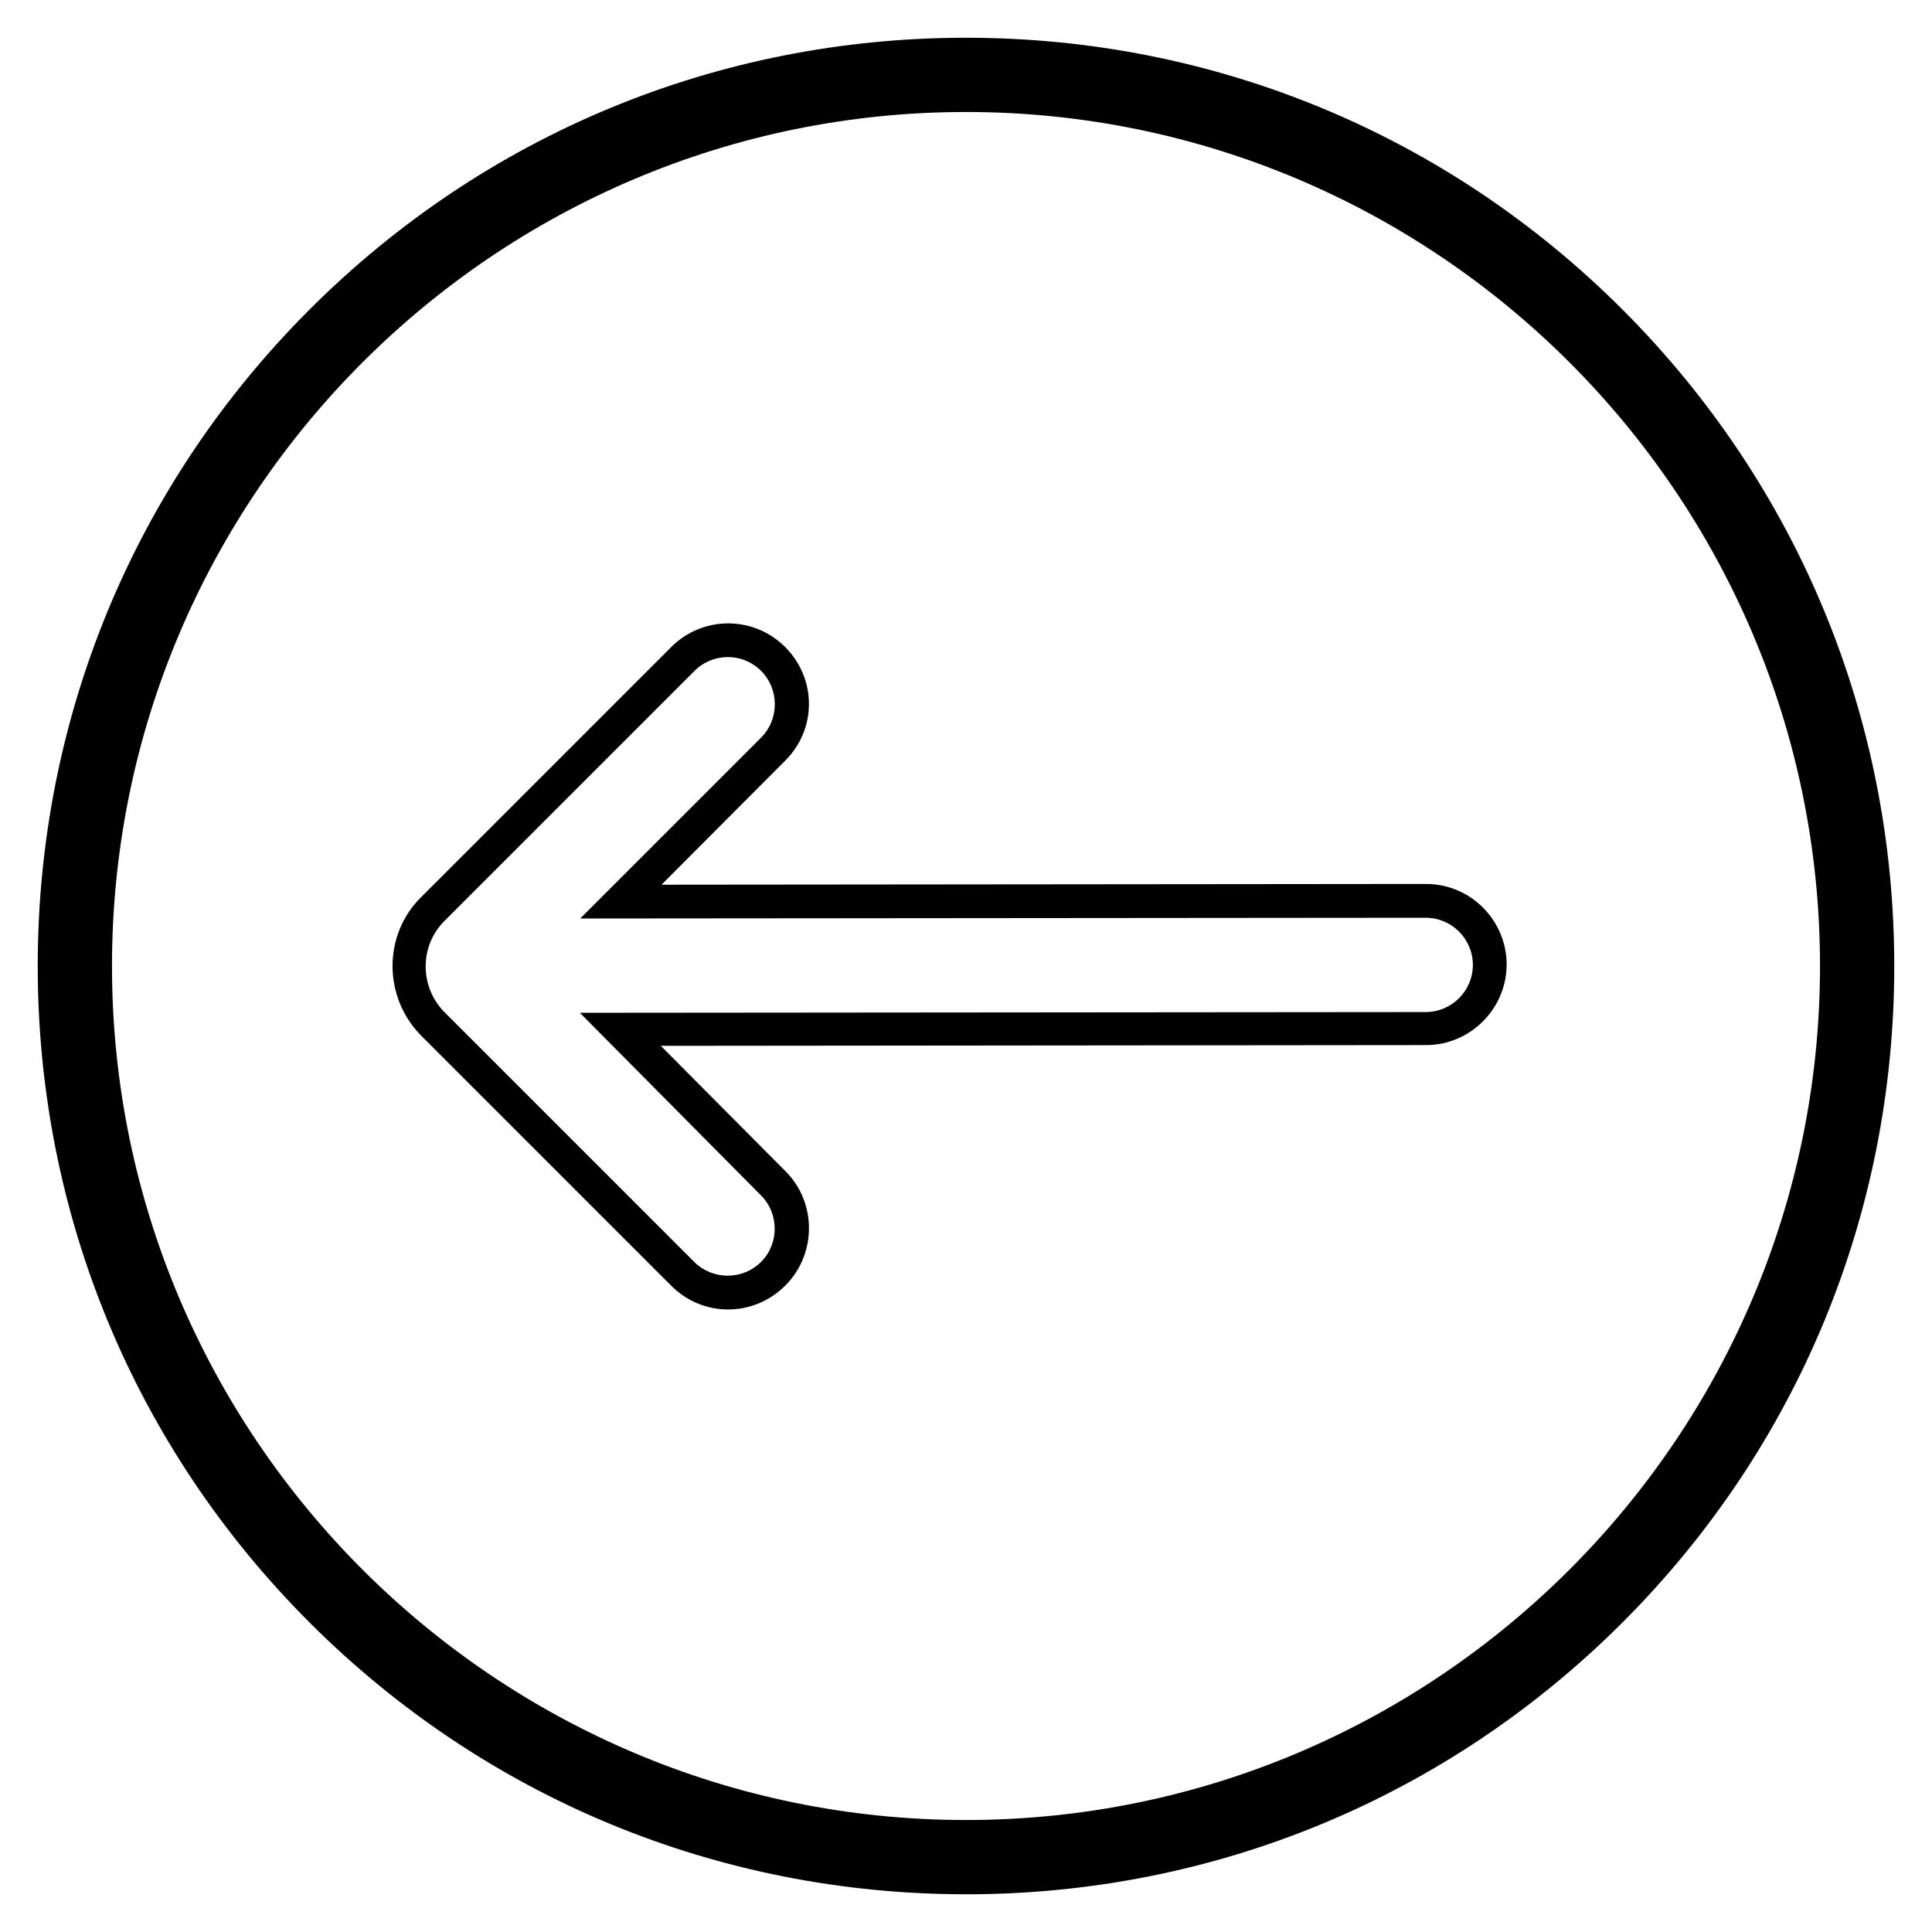
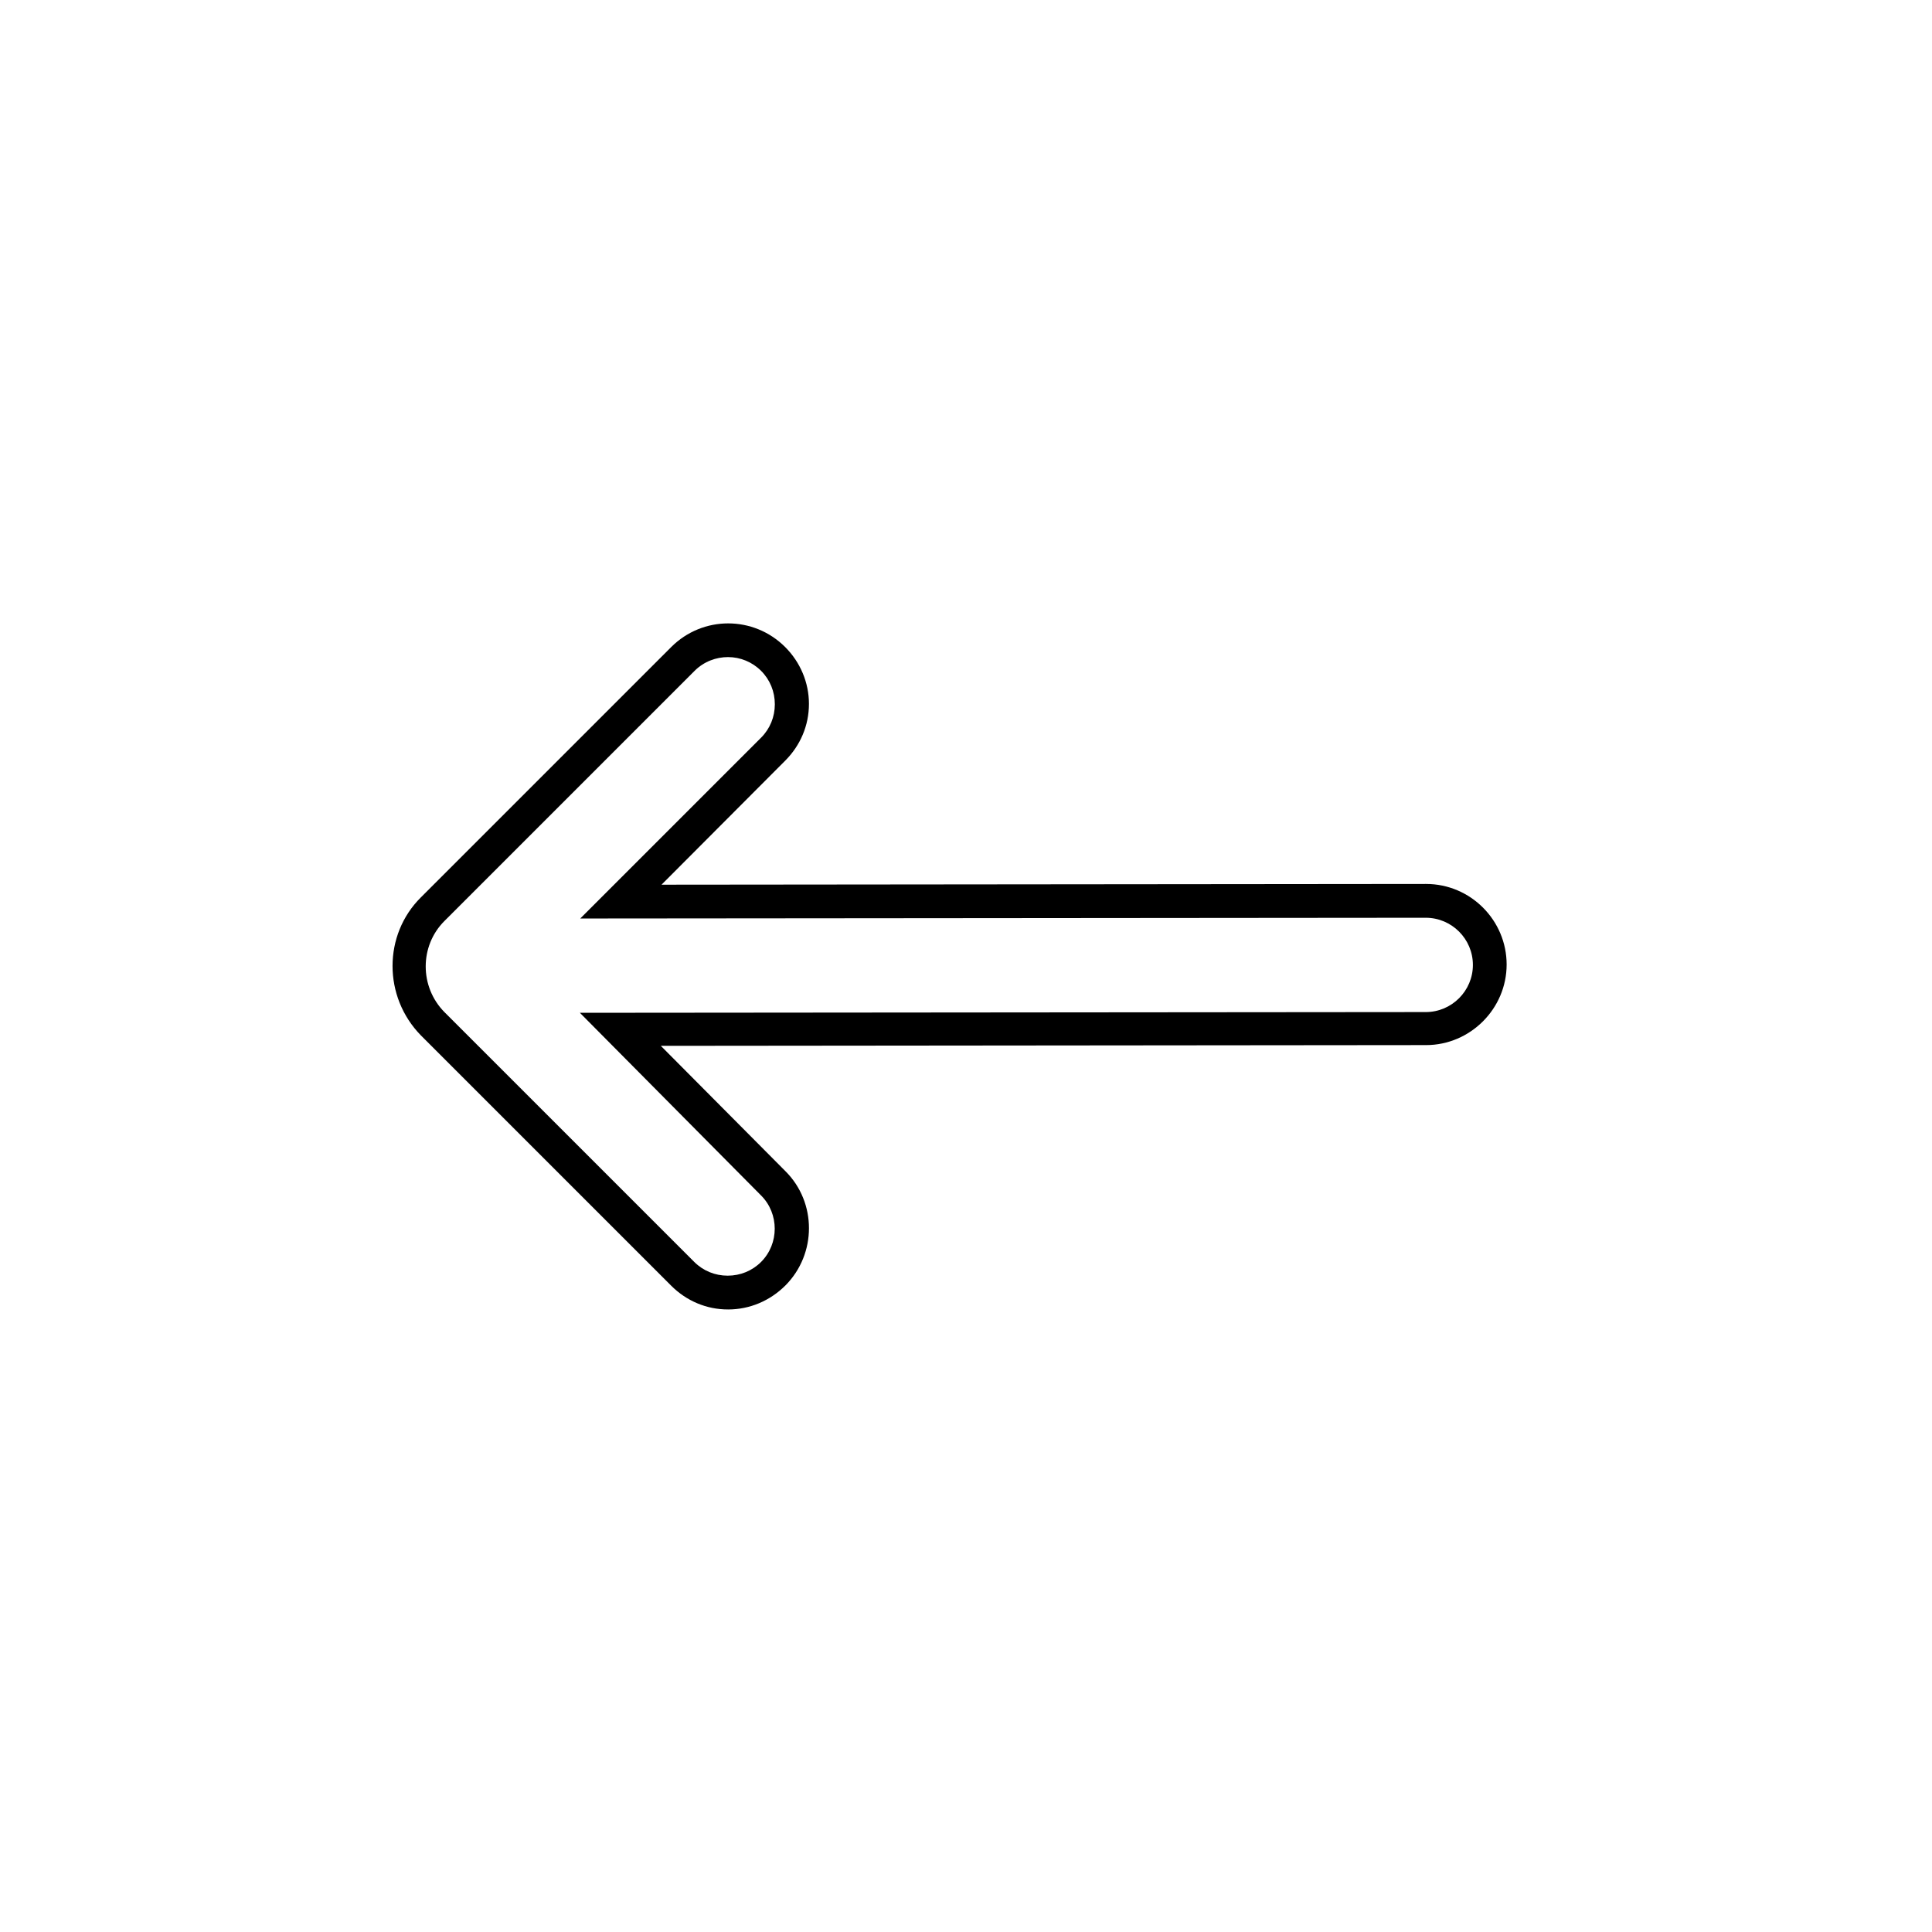
<svg xmlns="http://www.w3.org/2000/svg" fill="#000000" width="800px" height="800px" version="1.1" viewBox="144 144 512 512">
  <g>
-     <path d="m400 646c-65.73 0-127.53-25.586-173.97-72.027-46.445-46.449-72.031-108.24-72.031-173.97 0-65.734 25.586-127.53 72.031-173.97 46.445-46.445 108.24-72.031 173.97-72.031 65.73 0 127.53 25.586 173.97 72.027 46.441 46.449 72.027 108.24 72.027 173.98 0 65.73-25.586 127.53-72.027 173.97-46.449 46.441-108.24 72.027-173.97 72.027zm0-472.32c-124.77 0-226.32 101.55-226.32 226.32s101.55 226.32 226.32 226.32c124.77 0 226.32-101.55 226.32-226.32 0-124.77-101.55-226.32-226.32-226.32z" />
-     <path d="m336.93 491.02c-5.707 0-11.02-2.262-15.055-6.297l-66.32-66.32c-10.035-10.234-10.035-26.668 0-36.605l66.32-66.32c8.363-8.363 21.844-8.363 30.207 0 4.035 4.035 6.297 9.445 6.297 15.055 0 5.707-2.262 11.02-6.297 15.055l-32.77 32.863 202.61-0.195c11.809 0 21.352 9.645 21.352 21.352 0 11.711-9.645 21.352-21.352 21.352l-202.8 0.195 33.062 33.258c8.266 8.266 8.266 21.844 0 30.207-4.129 4.137-9.539 6.402-15.246 6.402zm0-172.89c-3.148 0-6.394 1.18-8.855 3.641l-66.32 66.32c-6.594 6.594-6.594 17.418 0 24.109l66.223 66.223c2.363 2.363 5.512 3.641 8.855 3.641s6.496-1.277 8.855-3.641c4.82-4.82 4.82-12.793 0-17.613l-48.02-48.41 224.16-0.195c6.887 0 12.496-5.609 12.496-12.496s-5.609-12.496-12.496-12.496l-224.06 0.195 47.922-47.922c2.363-2.363 3.641-5.512 3.641-8.855s-1.277-6.496-3.641-8.855c-2.363-2.363-5.512-3.644-8.758-3.644z" />
+     <path d="m336.93 491.02c-5.707 0-11.02-2.262-15.055-6.297l-66.32-66.32c-10.035-10.234-10.035-26.668 0-36.605l66.32-66.32c8.363-8.363 21.844-8.363 30.207 0 4.035 4.035 6.297 9.445 6.297 15.055 0 5.707-2.262 11.02-6.297 15.055l-32.77 32.863 202.61-0.195c11.809 0 21.352 9.645 21.352 21.352 0 11.711-9.645 21.352-21.352 21.352l-202.8 0.195 33.062 33.258c8.266 8.266 8.266 21.844 0 30.207-4.129 4.137-9.539 6.402-15.246 6.402m0-172.89c-3.148 0-6.394 1.18-8.855 3.641l-66.32 66.32c-6.594 6.594-6.594 17.418 0 24.109l66.223 66.223c2.363 2.363 5.512 3.641 8.855 3.641s6.496-1.277 8.855-3.641c4.82-4.82 4.82-12.793 0-17.613l-48.02-48.41 224.16-0.195c6.887 0 12.496-5.609 12.496-12.496s-5.609-12.496-12.496-12.496l-224.06 0.195 47.922-47.922c2.363-2.363 3.641-5.512 3.641-8.855s-1.277-6.496-3.641-8.855c-2.363-2.363-5.512-3.644-8.758-3.644z" />
  </g>
</svg>